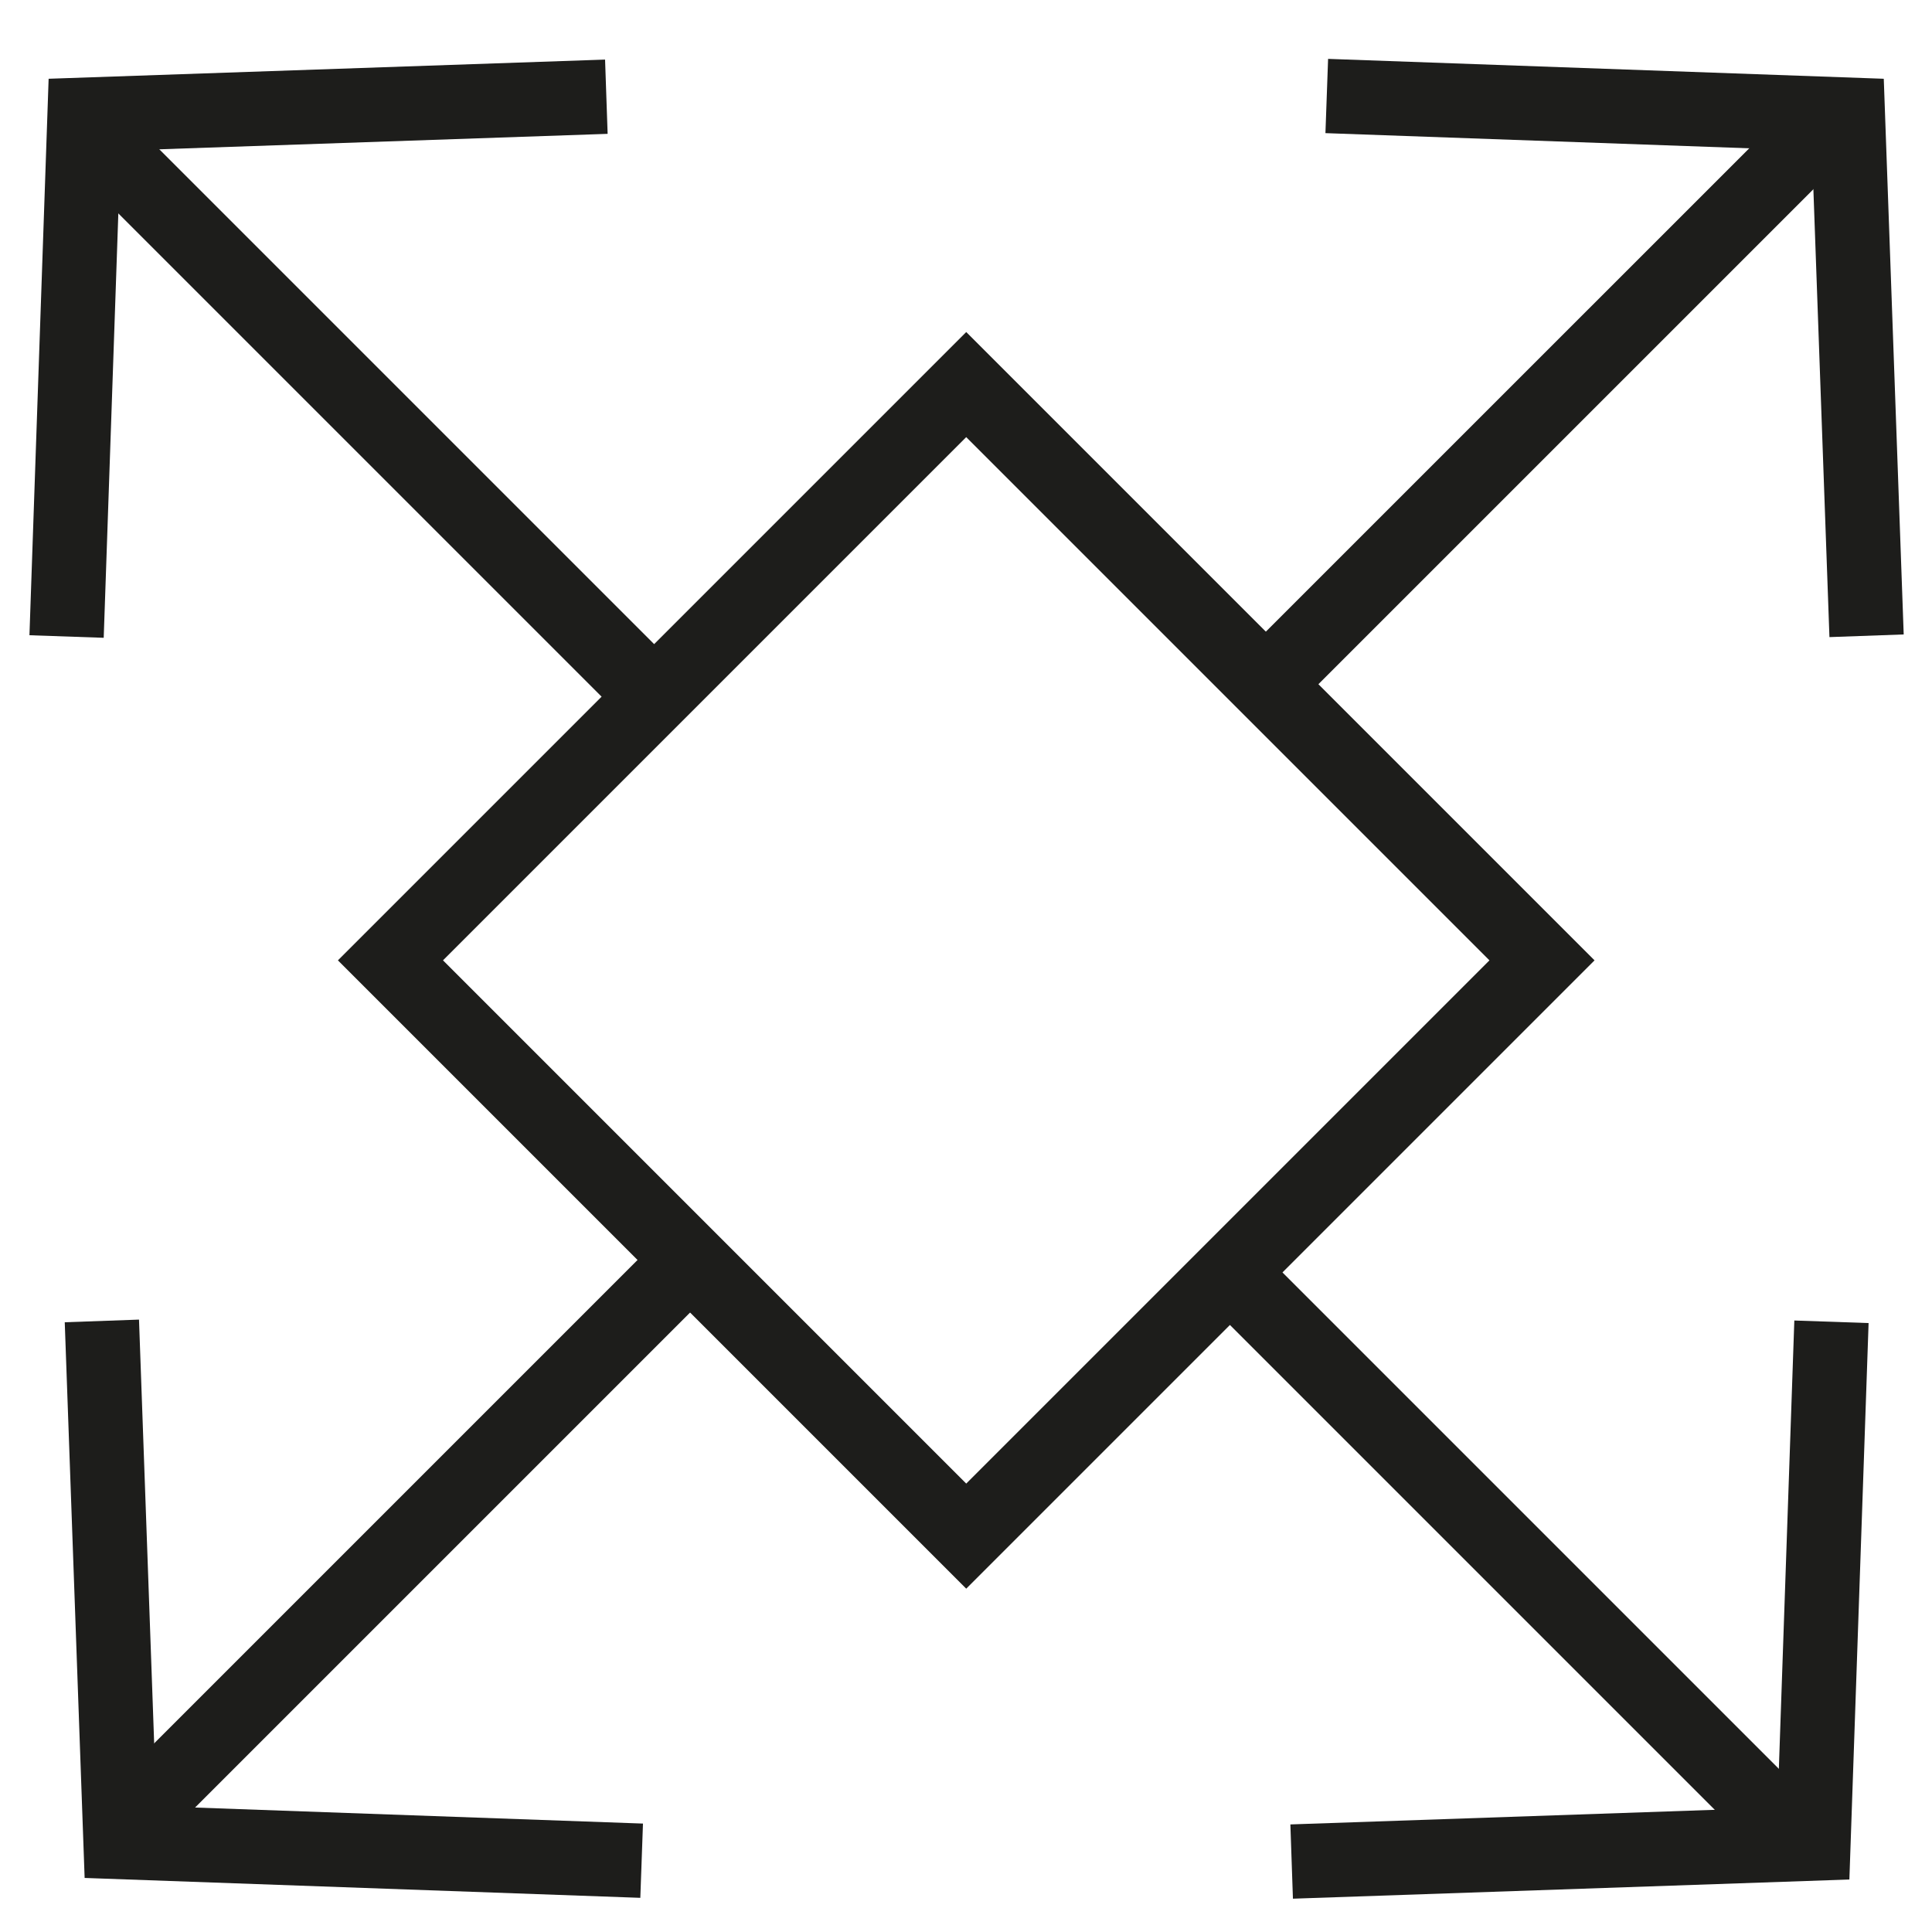
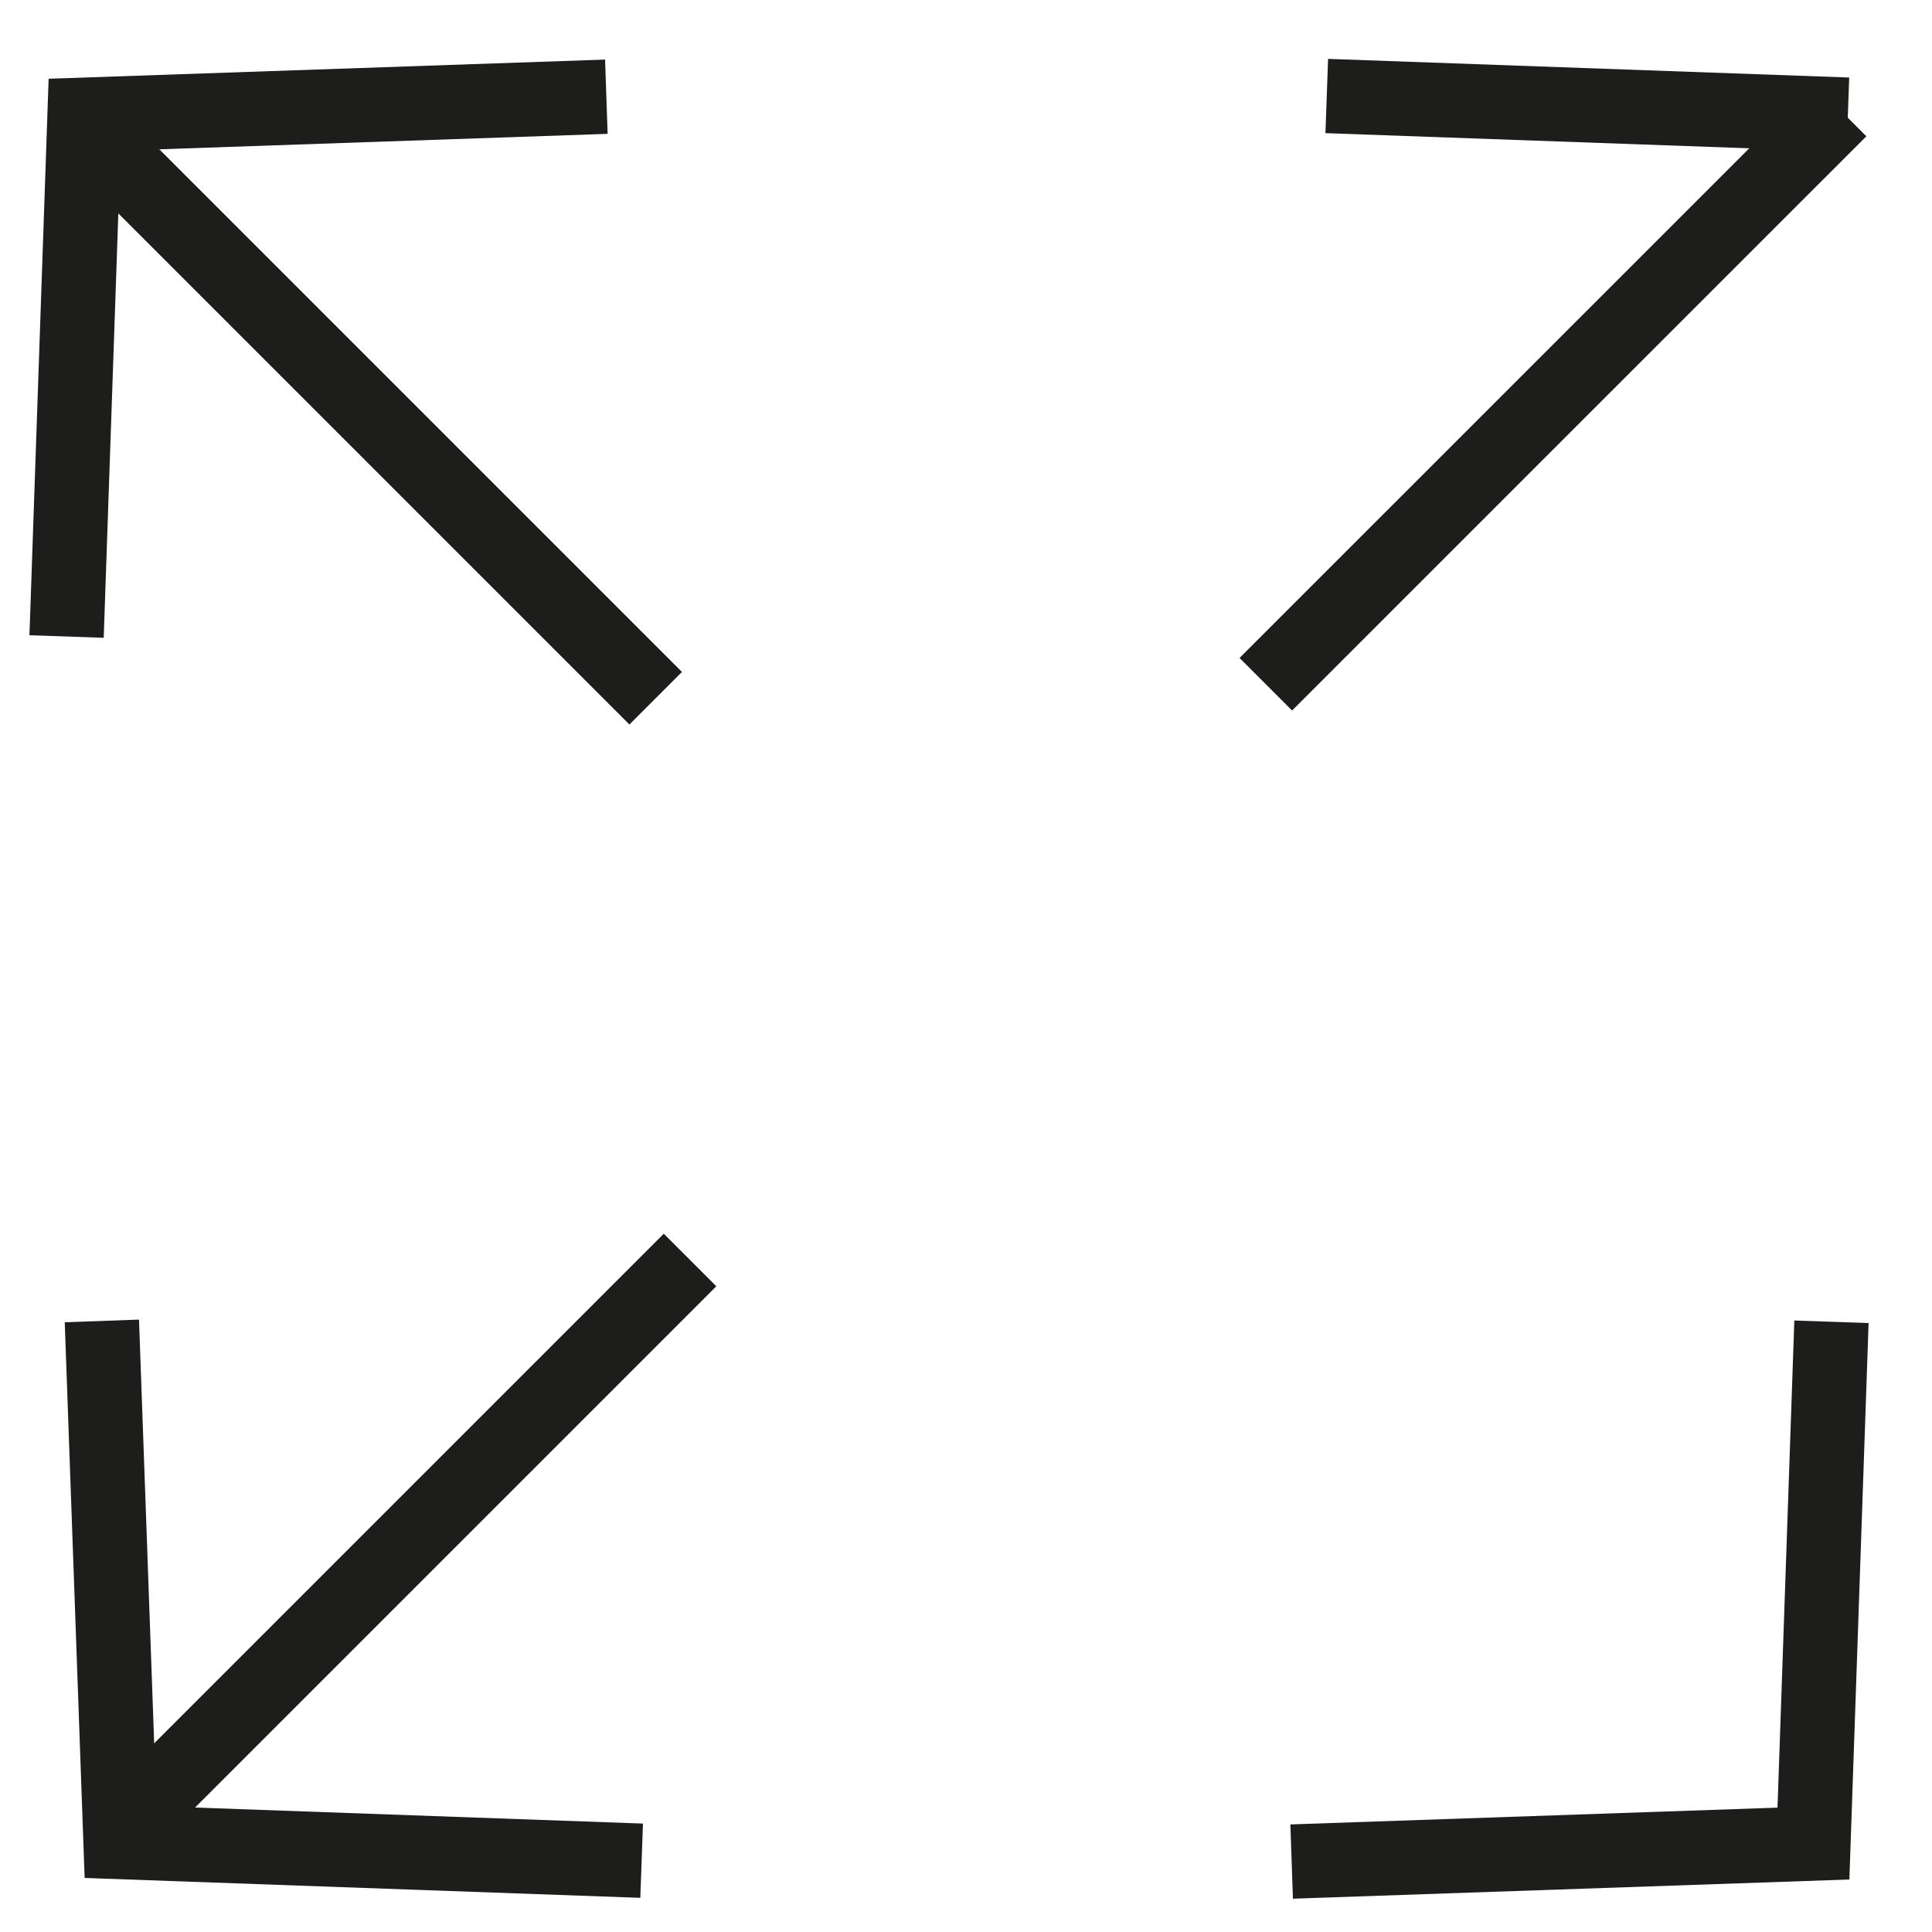
<svg xmlns="http://www.w3.org/2000/svg" width="52" height="52" viewBox="0 0 52 52" fill="none">
  <g clip-path="url(#clip0_160_3998)">
-     <path d="M41.503 25.848L26.006 10.351L10.509 25.848L26.006 41.345L41.503 25.848Z" stroke="#1D1D1B" stroke-width="2" stroke-miterlimit="10" />
    <path d="M34.765 50.104L48.809 49.62L49.294 35.576" stroke="#1D1D1B" stroke-width="2" stroke-miterlimit="10" />
-     <path d="M48.601 49.745L33.104 34.248" stroke="#1D1D1B" stroke-width="2" stroke-miterlimit="10" />
    <path d="M1.792 17.132L2.276 3.087L16.32 2.603" stroke="#1D1D1B" stroke-width="2" stroke-miterlimit="10" />
    <path d="M2.151 3.296L17.648 18.793" stroke="#1D1D1B" stroke-width="2" stroke-miterlimit="10" />
    <path d="M2.742 35.553L3.244 49.579L17.27 50.081" stroke="#1D1D1B" stroke-width="2" stroke-miterlimit="10" />
    <path d="M3.118 49.368L18.573 33.913" stroke="#1D1D1B" stroke-width="2" stroke-miterlimit="10" />
-     <path d="M35.71 2.584L49.736 3.086L50.239 17.112" stroke="#1D1D1B" stroke-width="2" stroke-miterlimit="10" />
+     <path d="M35.71 2.584L49.736 3.086" stroke="#1D1D1B" stroke-width="2" stroke-miterlimit="10" />
    <path d="M49.526 2.961L34.07 18.416" stroke="#1D1D1B" stroke-width="2" stroke-miterlimit="10" />
  </g>
  <defs>
    <clipPath id="clip0_160_3998">
      <rect width="52" height="52" fill="white" />
    </clipPath>
  </defs>
</svg>